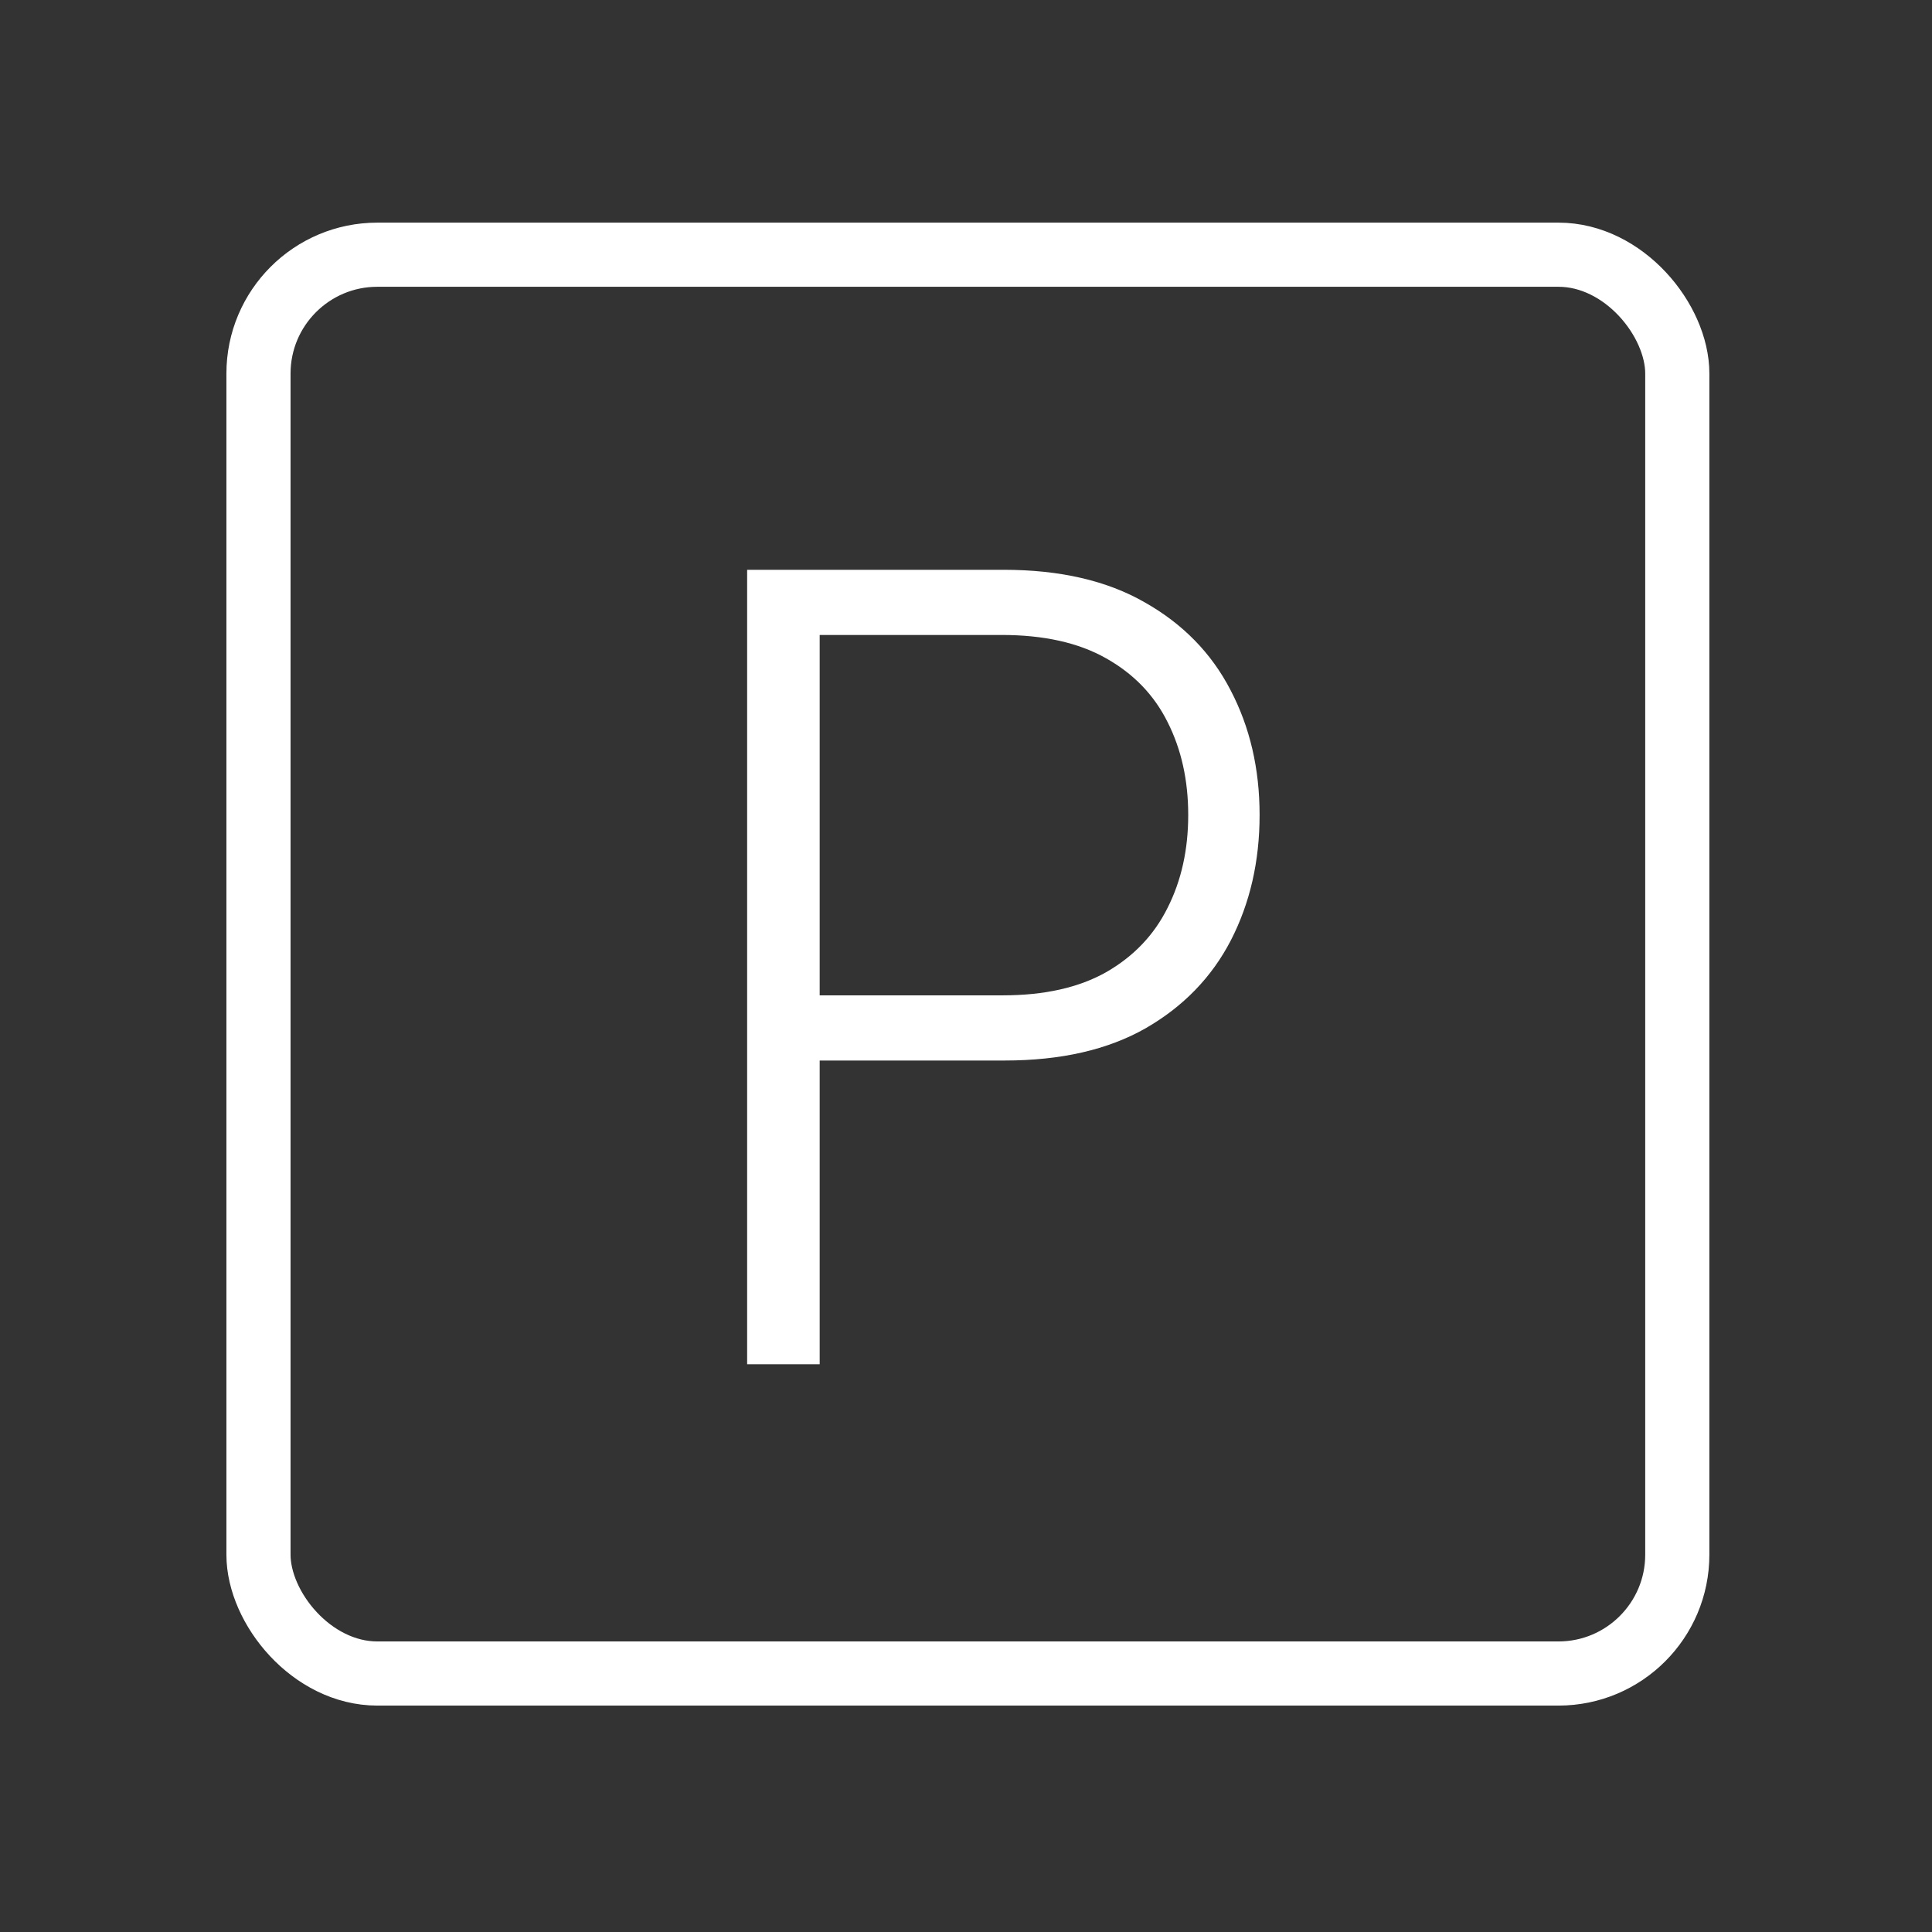
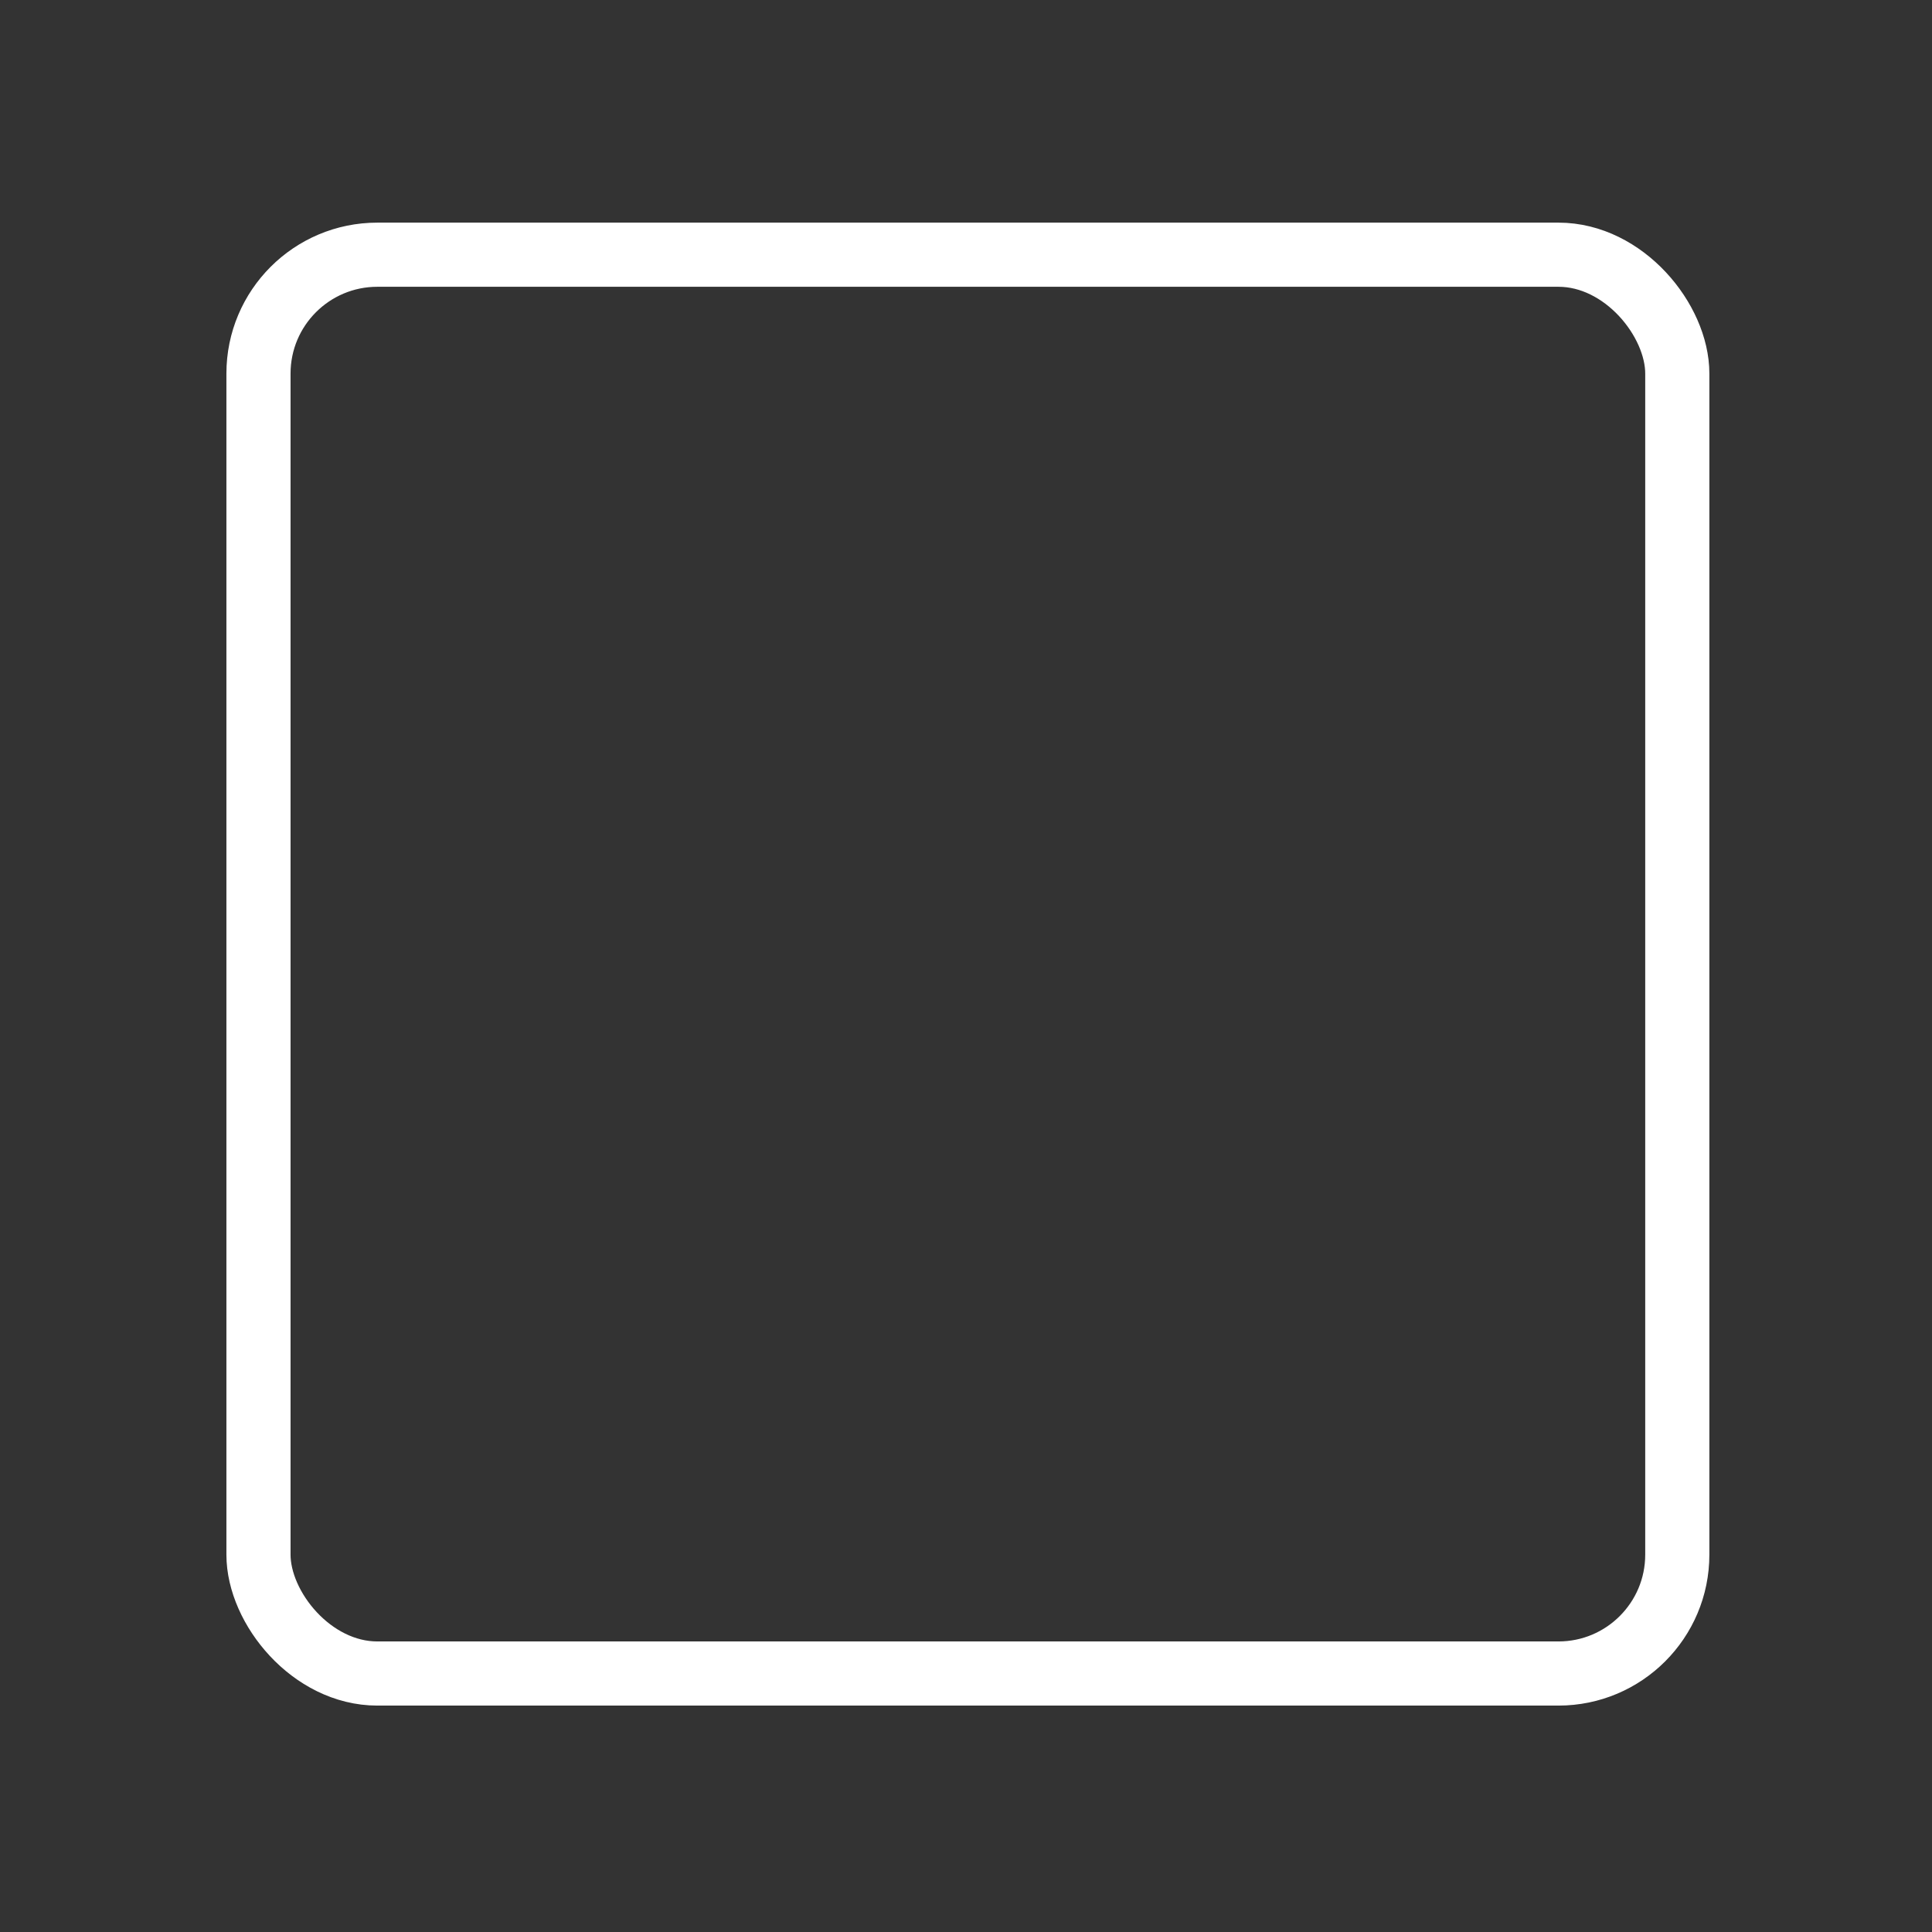
<svg xmlns="http://www.w3.org/2000/svg" width="512" height="512" viewBox="0 0 512 512" fill="none">
  <rect x="0" y="0" width="512" height="512" fill="#333333" stroke="none" />
  <rect x="68.5" y="67.5" width="376" height="376" rx="31.5" stroke="white" stroke-width="17" />
-   <path d="M198 361.545V151H265.954C280.895 151 293.369 153.879 303.376 159.636C313.45 165.324 321.024 173.069 326.096 182.87C331.236 192.67 333.806 203.705 333.806 215.973C333.806 228.241 331.27 239.31 326.198 249.179C321.127 258.98 313.588 266.759 303.581 272.516C293.575 278.205 281.135 281.049 266.263 281.049H212.804V263.778H265.749C276.783 263.778 285.933 261.721 293.198 257.609C300.463 253.428 305.877 247.74 309.441 240.544C313.074 233.347 314.89 225.157 314.89 215.973C314.89 206.789 313.074 198.599 309.441 191.403C305.877 184.206 300.428 178.552 293.095 174.44C285.83 170.327 276.612 168.271 265.44 168.271H217.225V361.545H198Z" fill="white" />
</svg>